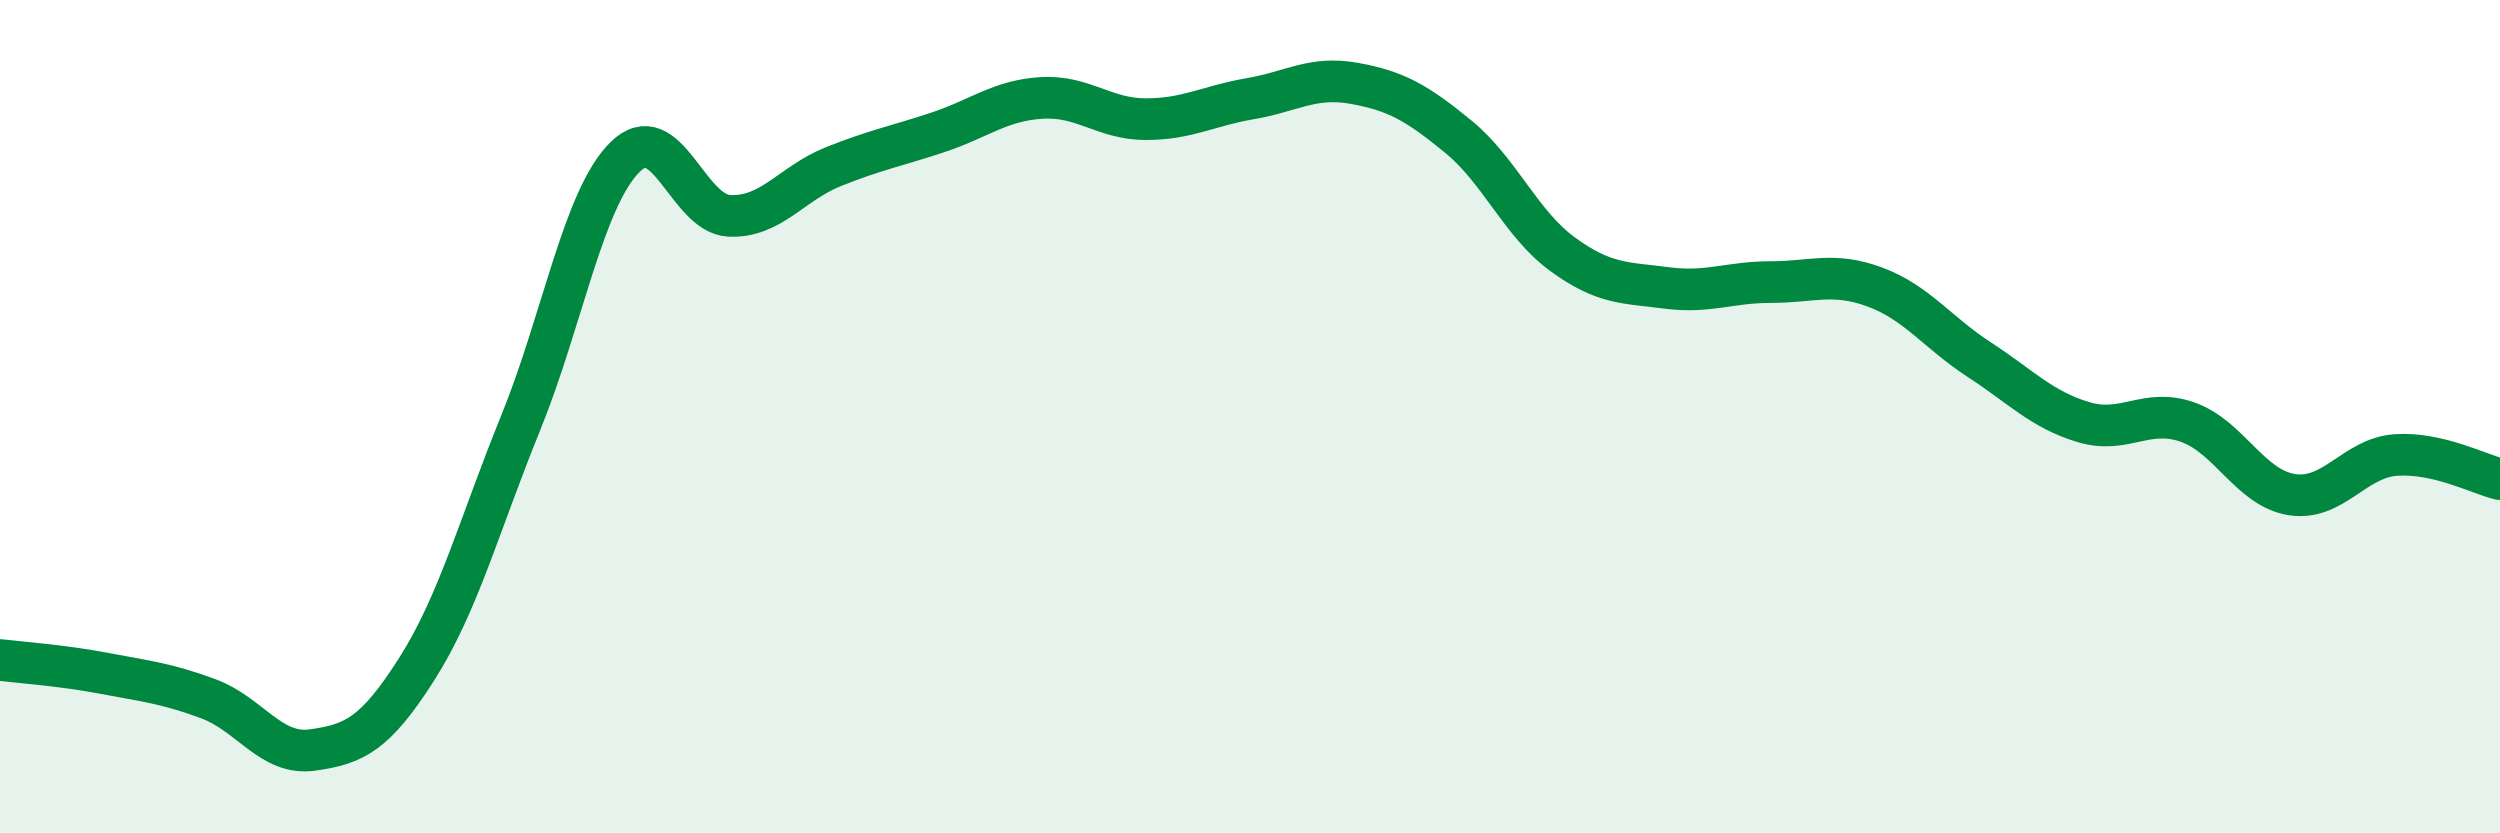
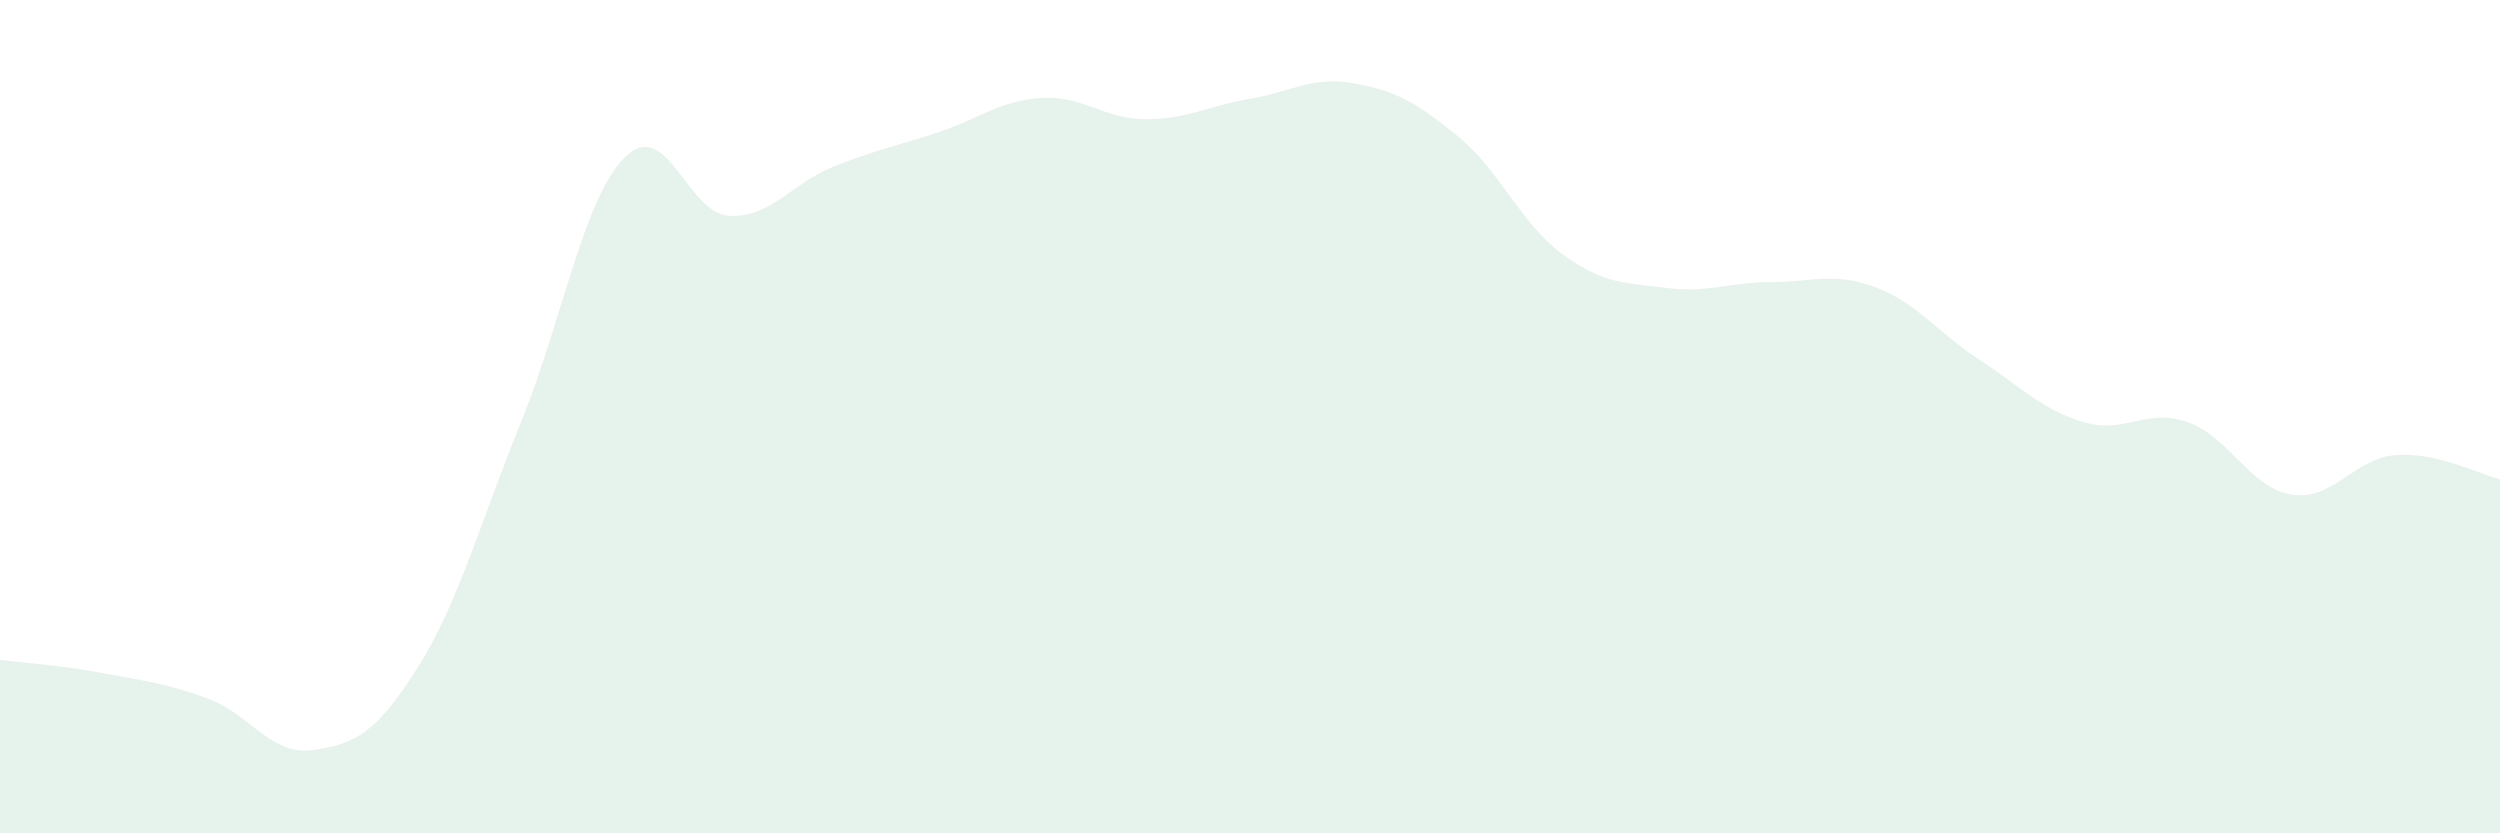
<svg xmlns="http://www.w3.org/2000/svg" width="60" height="20" viewBox="0 0 60 20">
  <path d="M 0,15.84 C 0.5,15.9 1.5,15.97 2.5,16.16 C 3.5,16.35 4,16.4 5,16.77 C 6,17.14 6.5,18.14 7.5,18 C 8.5,17.86 9,17.63 10,16.06 C 11,14.49 11.5,12.6 12.5,10.14 C 13.5,7.68 14,4.76 15,3.77 C 16,2.78 16.5,5.13 17.5,5.18 C 18.5,5.23 19,4.4 20,4 C 21,3.6 21.5,3.51 22.5,3.18 C 23.5,2.85 24,2.41 25,2.35 C 26,2.29 26.5,2.86 27.5,2.86 C 28.5,2.86 29,2.54 30,2.37 C 31,2.2 31.5,1.82 32.5,2 C 33.5,2.18 34,2.46 35,3.28 C 36,4.1 36.5,5.37 37.5,6.1 C 38.5,6.83 39,6.78 40,6.91 C 41,7.04 41.5,6.77 42.5,6.77 C 43.5,6.77 44,6.52 45,6.89 C 46,7.26 46.5,7.98 47.5,8.63 C 48.5,9.28 49,9.83 50,10.13 C 51,10.43 51.5,9.78 52.5,10.13 C 53.5,10.48 54,11.71 55,11.87 C 56,12.03 56.5,10.99 57.5,10.92 C 58.5,10.85 59.5,11.38 60,11.5L60 20L0 20Z" fill="#008740" opacity="0.1" stroke-linecap="round" stroke-linejoin="round" />
-   <path d="M 0,15.84 C 0.5,15.9 1.5,15.97 2.5,16.16 C 3.5,16.35 4,16.4 5,16.77 C 6,17.14 6.5,18.14 7.5,18 C 8.5,17.86 9,17.63 10,16.06 C 11,14.49 11.5,12.6 12.5,10.14 C 13.5,7.68 14,4.76 15,3.77 C 16,2.78 16.5,5.13 17.5,5.18 C 18.5,5.23 19,4.4 20,4 C 21,3.6 21.5,3.51 22.5,3.18 C 23.5,2.85 24,2.41 25,2.35 C 26,2.29 26.5,2.86 27.5,2.86 C 28.5,2.86 29,2.54 30,2.37 C 31,2.2 31.5,1.82 32.5,2 C 33.5,2.18 34,2.46 35,3.28 C 36,4.1 36.5,5.37 37.5,6.1 C 38.5,6.83 39,6.78 40,6.91 C 41,7.04 41.5,6.77 42.5,6.77 C 43.5,6.77 44,6.52 45,6.89 C 46,7.26 46.5,7.98 47.5,8.63 C 48.5,9.28 49,9.83 50,10.13 C 51,10.43 51.5,9.78 52.5,10.13 C 53.5,10.48 54,11.71 55,11.87 C 56,12.03 56.5,10.99 57.5,10.92 C 58.5,10.85 59.5,11.38 60,11.5" stroke="#008740" stroke-width="1" fill="none" stroke-linecap="round" stroke-linejoin="round" />
</svg>